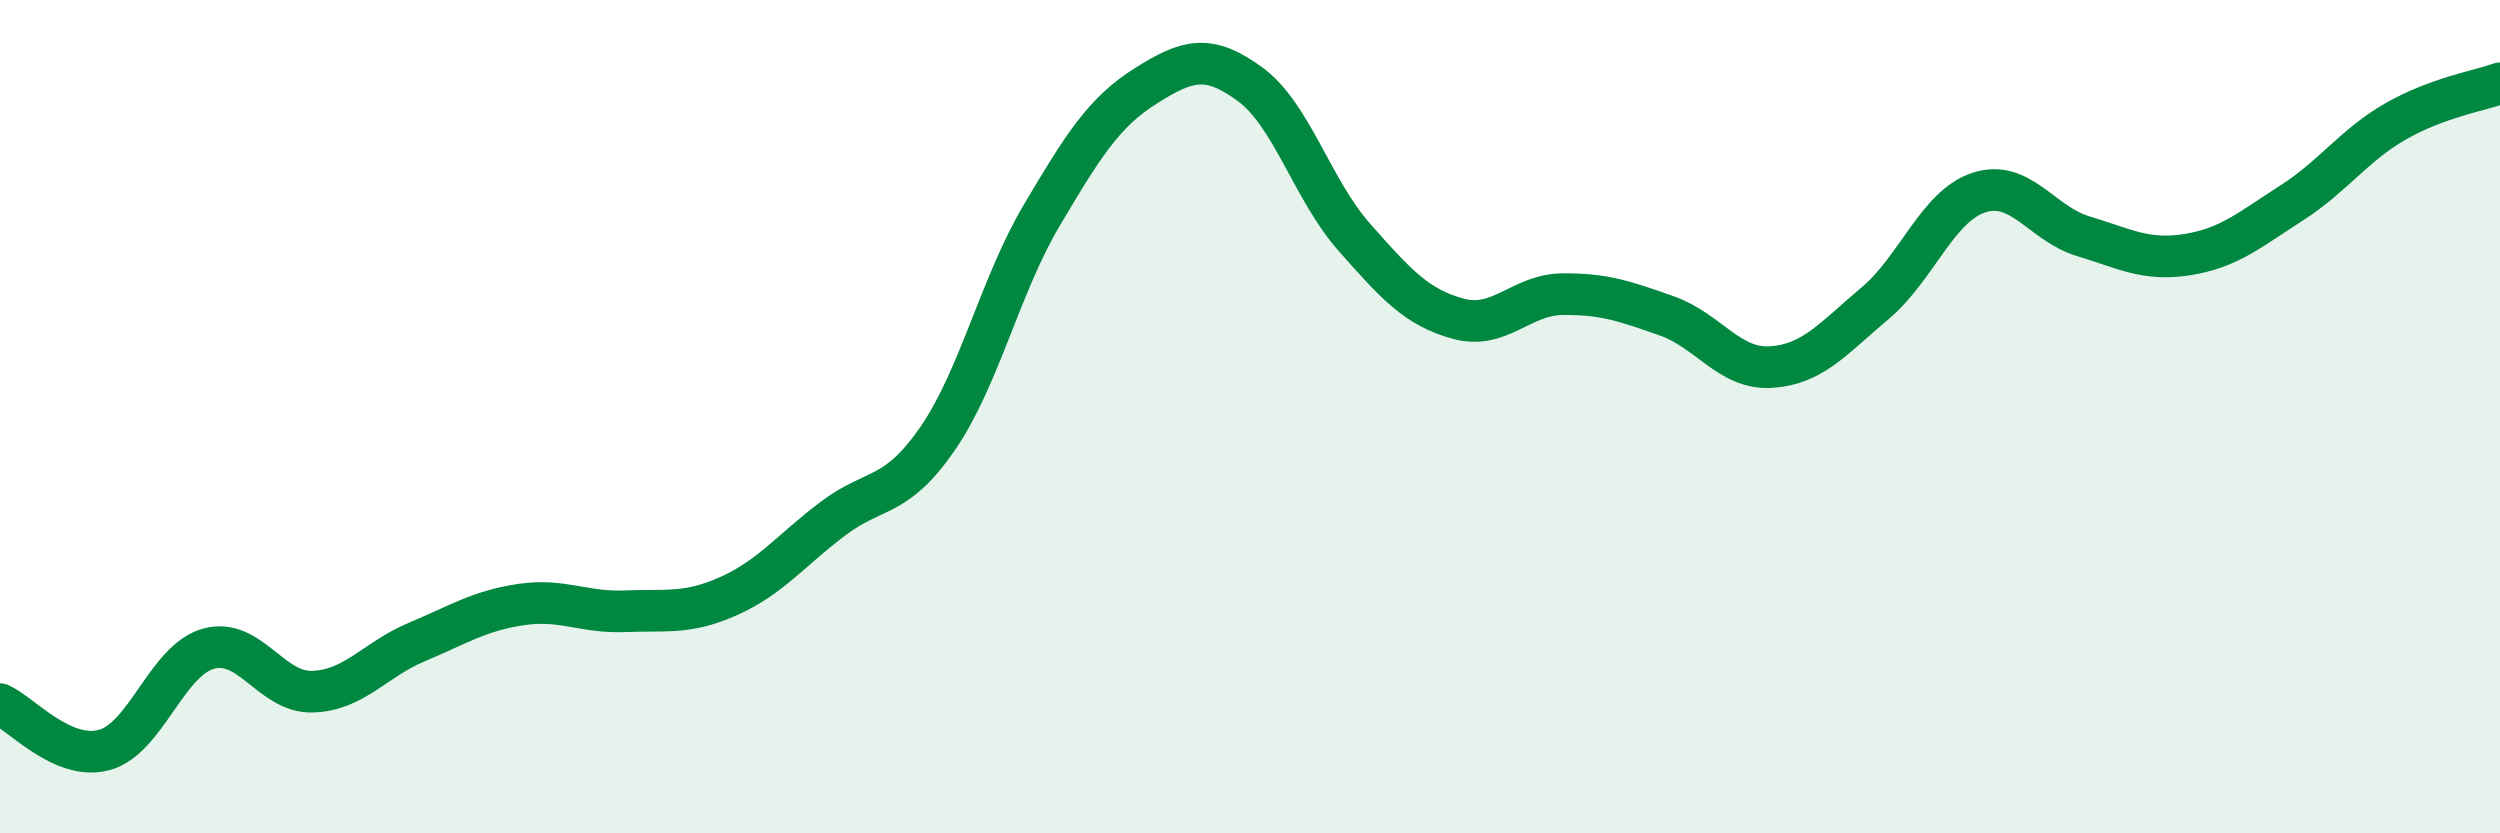
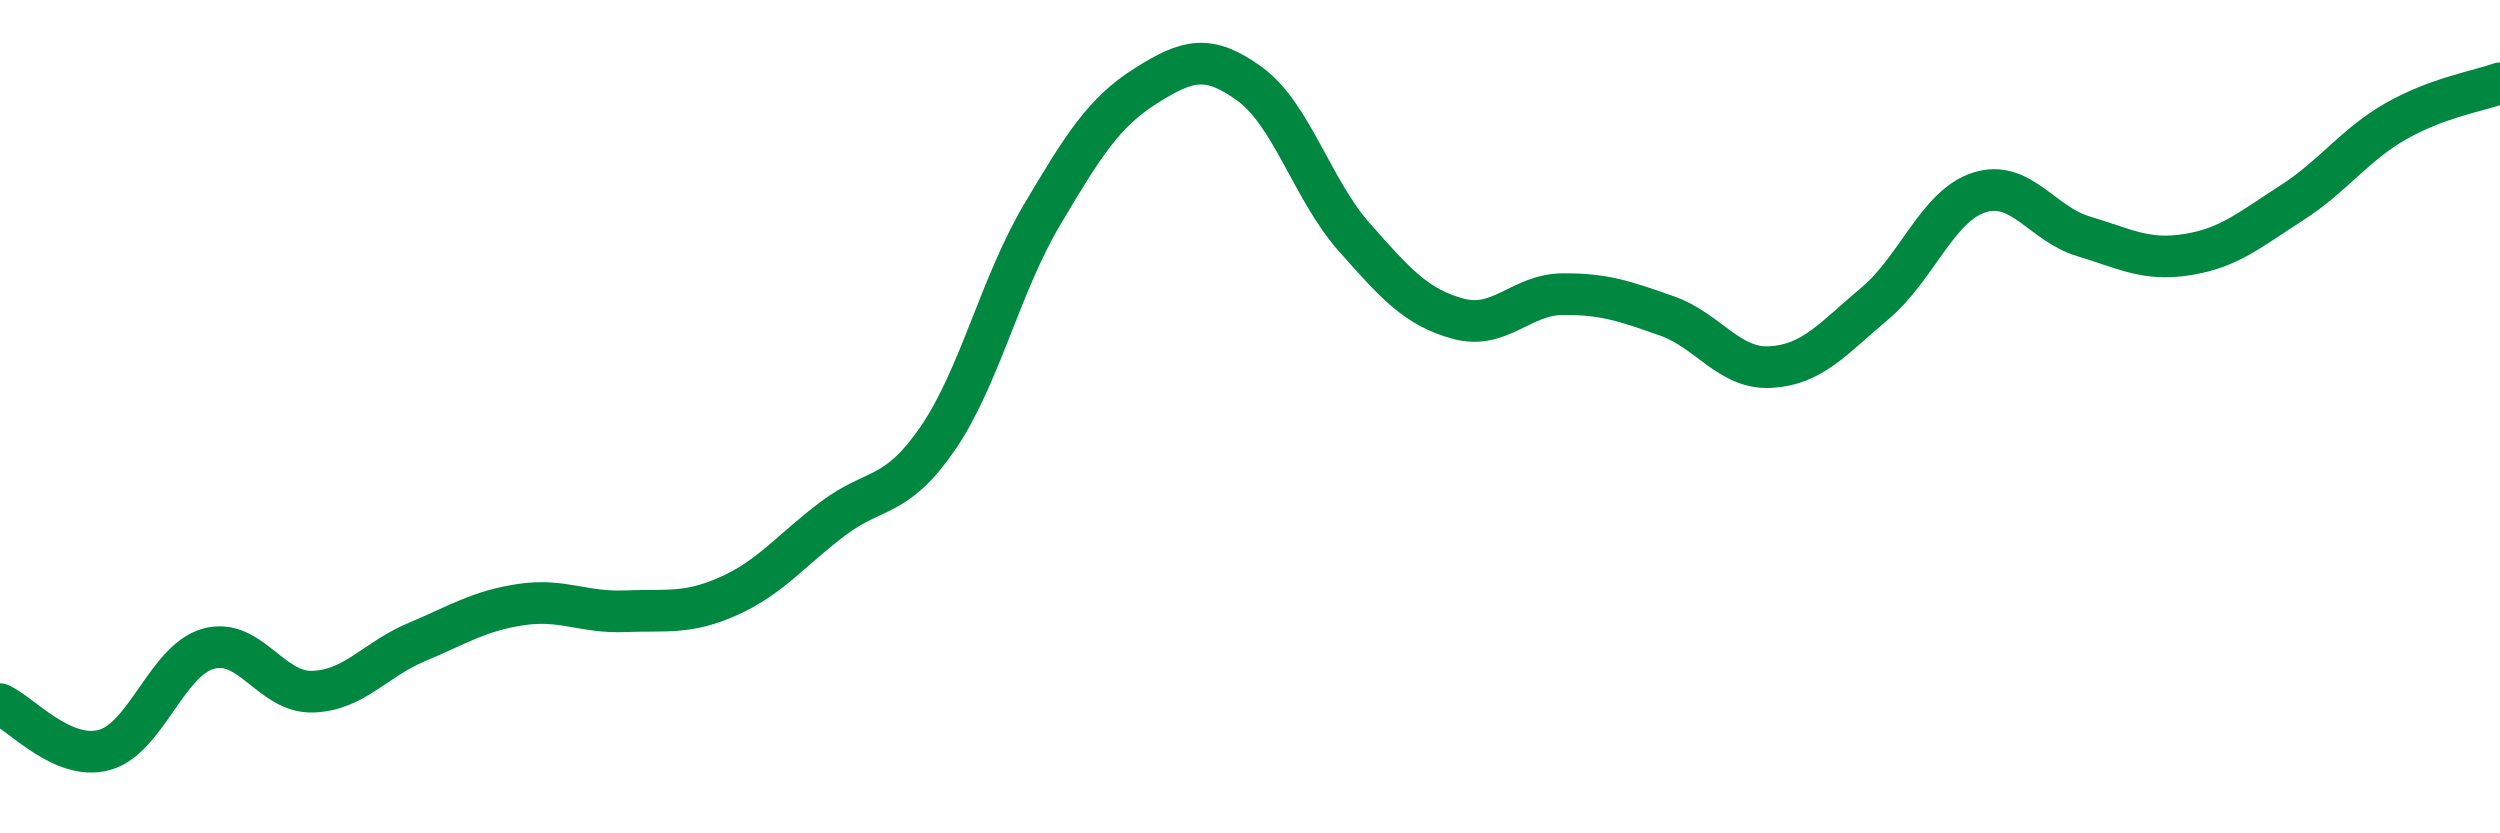
<svg xmlns="http://www.w3.org/2000/svg" width="60" height="20" viewBox="0 0 60 20">
-   <path d="M 0,16.9 C 0.5,17.12 1.5,18.27 2.5,18 C 3.5,17.73 4,15.85 5,15.57 C 6,15.29 6.5,16.63 7.5,16.6 C 8.5,16.57 9,15.83 10,15.41 C 11,14.99 11.5,14.66 12.5,14.51 C 13.5,14.36 14,14.71 15,14.67 C 16,14.63 16.5,14.75 17.5,14.3 C 18.5,13.85 19,13.19 20,12.44 C 21,11.69 21.5,11.98 22.5,10.53 C 23.5,9.08 24,6.86 25,5.17 C 26,3.48 26.5,2.69 27.5,2.06 C 28.5,1.43 29,1.29 30,2.02 C 31,2.75 31.5,4.56 32.5,5.69 C 33.5,6.82 34,7.38 35,7.65 C 36,7.92 36.5,7.07 37.5,7.06 C 38.5,7.05 39,7.23 40,7.58 C 41,7.93 41.5,8.87 42.5,8.81 C 43.5,8.75 44,8.12 45,7.28 C 46,6.44 46.5,4.94 47.5,4.62 C 48.5,4.3 49,5.37 50,5.67 C 51,5.97 51.5,6.27 52.5,6.11 C 53.5,5.95 54,5.51 55,4.87 C 56,4.23 56.5,3.48 57.5,2.91 C 58.5,2.34 59.5,2.18 60,2L60 20L0 20Z" fill="#008740" opacity="0.1" stroke-linecap="round" stroke-linejoin="round" />
  <path d="M 0,16.9 C 0.5,17.12 1.5,18.27 2.5,18 C 3.5,17.73 4,15.85 5,15.57 C 6,15.29 6.5,16.63 7.5,16.6 C 8.5,16.57 9,15.83 10,15.41 C 11,14.99 11.5,14.66 12.5,14.51 C 13.5,14.36 14,14.71 15,14.67 C 16,14.63 16.5,14.75 17.5,14.3 C 18.5,13.85 19,13.19 20,12.44 C 21,11.69 21.5,11.98 22.5,10.53 C 23.5,9.08 24,6.86 25,5.17 C 26,3.48 26.5,2.69 27.5,2.06 C 28.5,1.43 29,1.29 30,2.02 C 31,2.75 31.5,4.56 32.5,5.69 C 33.5,6.82 34,7.38 35,7.65 C 36,7.92 36.5,7.07 37.5,7.06 C 38.5,7.05 39,7.23 40,7.58 C 41,7.93 41.5,8.87 42.5,8.81 C 43.5,8.75 44,8.12 45,7.28 C 46,6.44 46.5,4.94 47.5,4.62 C 48.5,4.3 49,5.37 50,5.67 C 51,5.97 51.5,6.27 52.5,6.11 C 53.5,5.95 54,5.51 55,4.87 C 56,4.23 56.5,3.48 57.5,2.91 C 58.5,2.34 59.5,2.18 60,2" stroke="#008740" stroke-width="1" fill="none" stroke-linecap="round" stroke-linejoin="round" />
</svg>